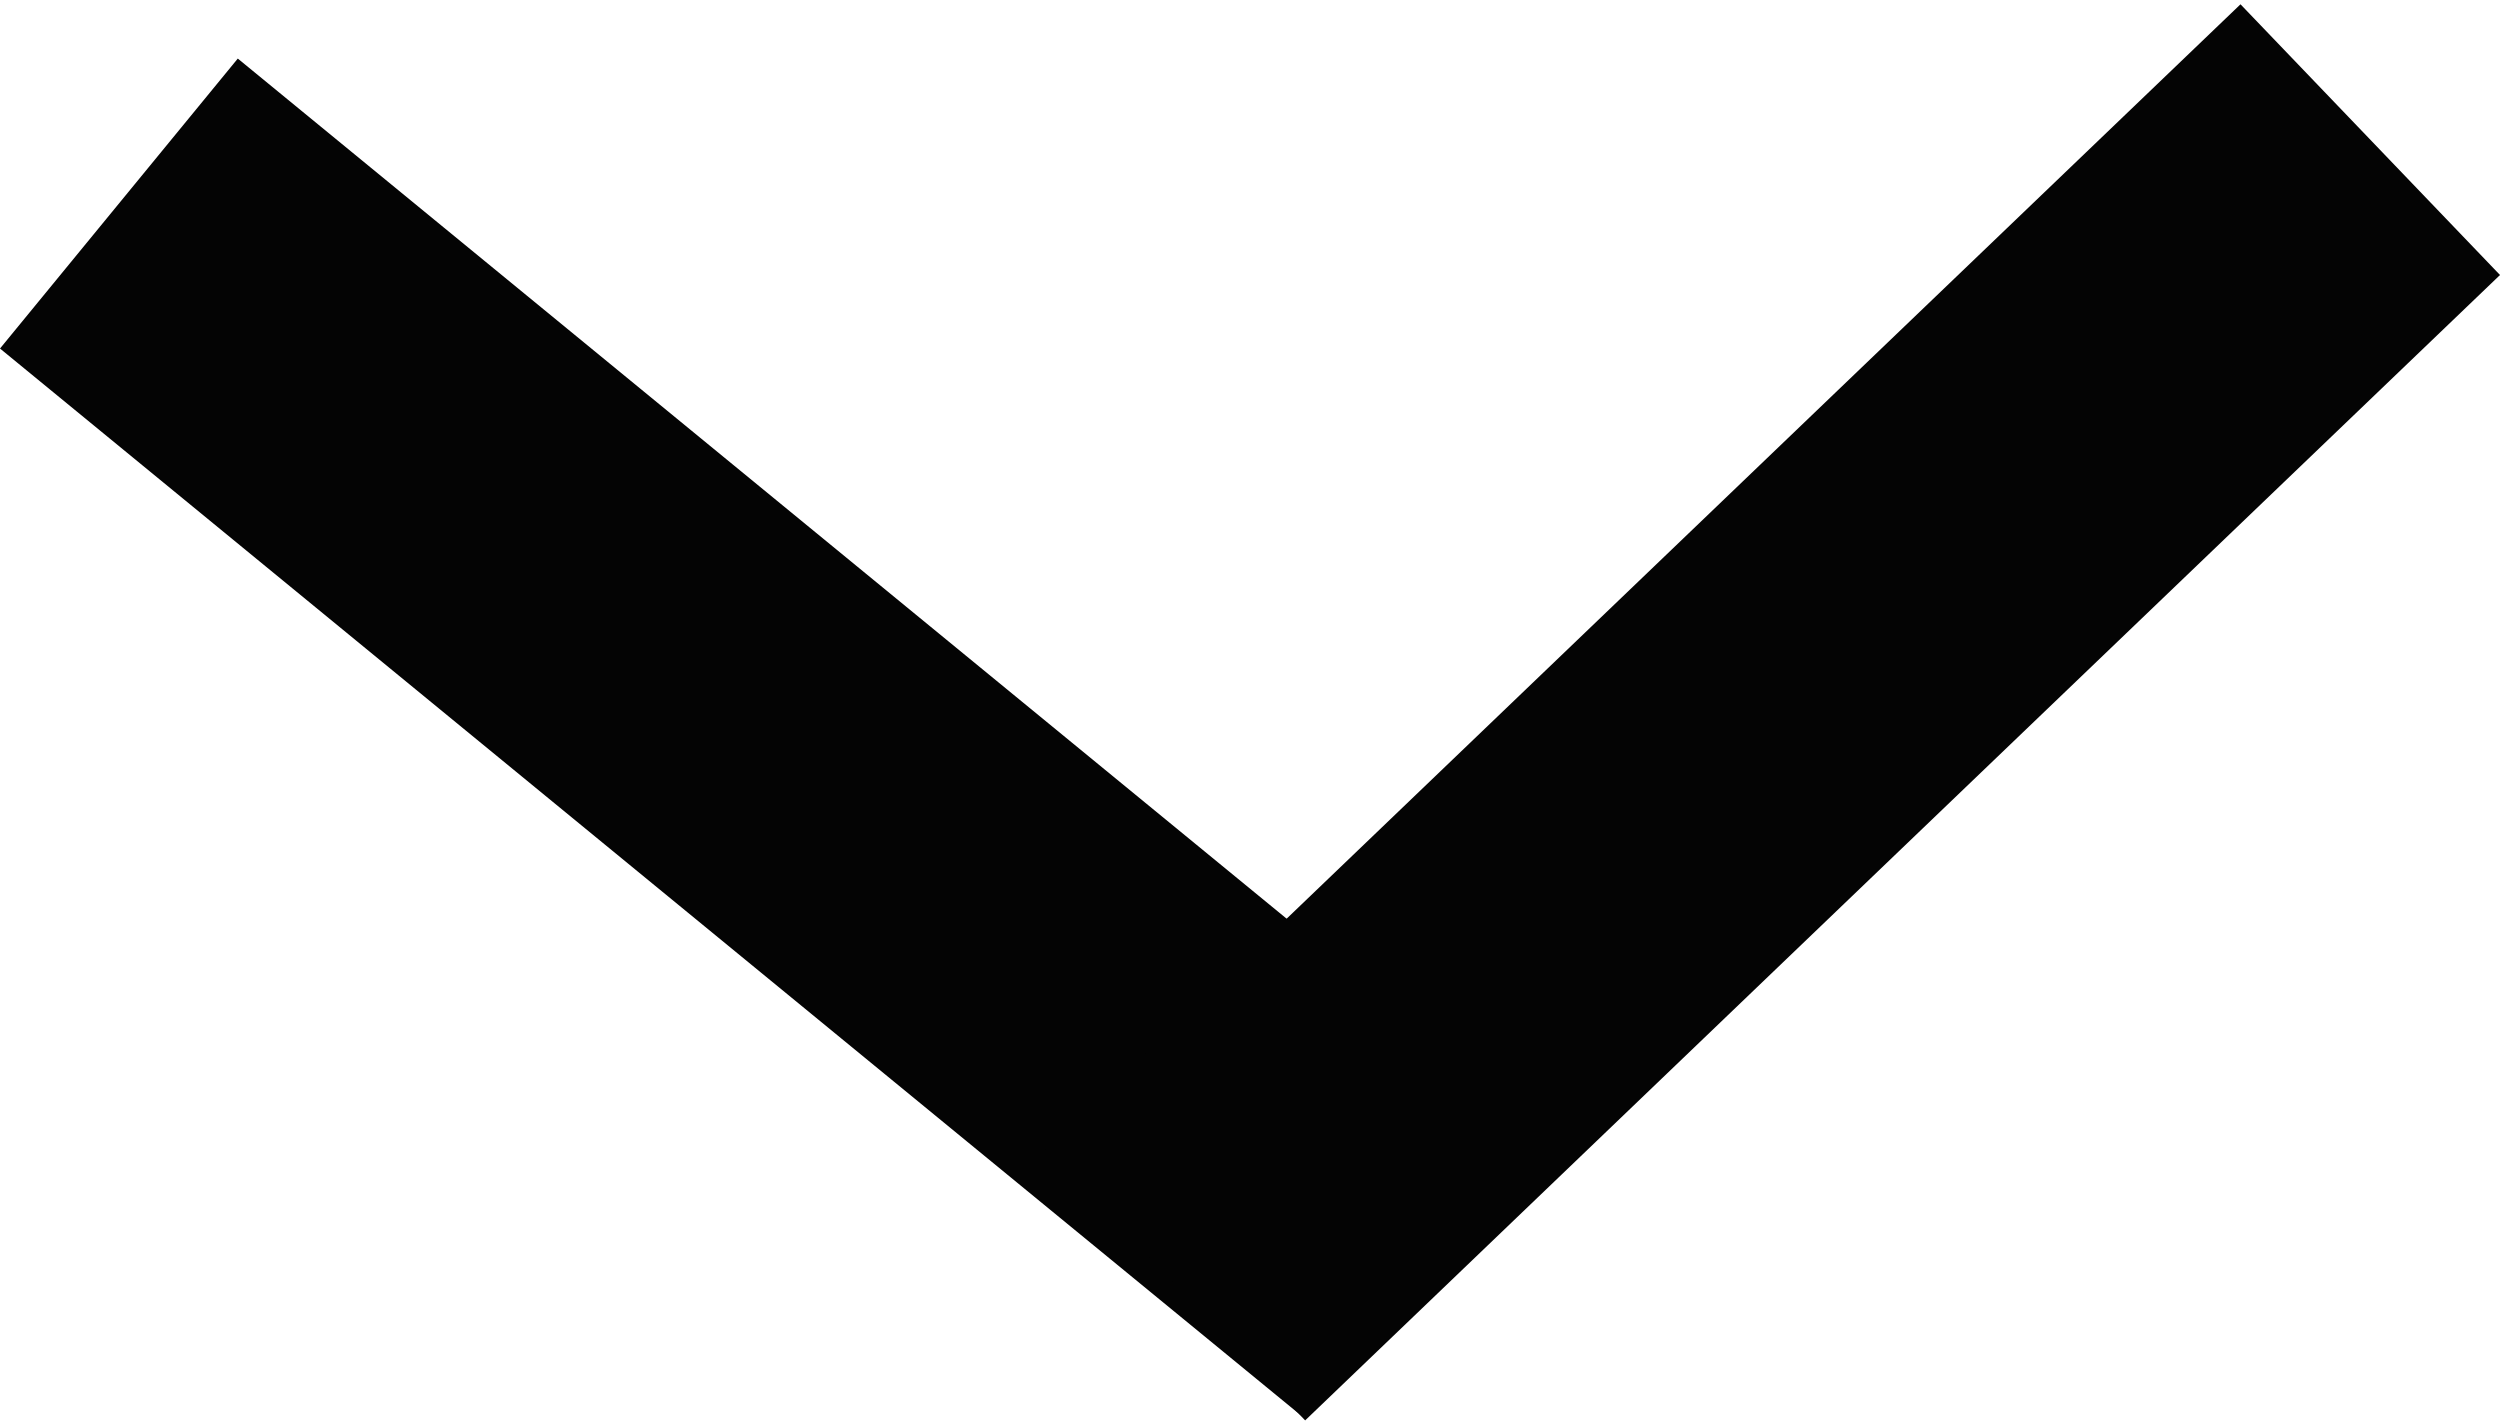
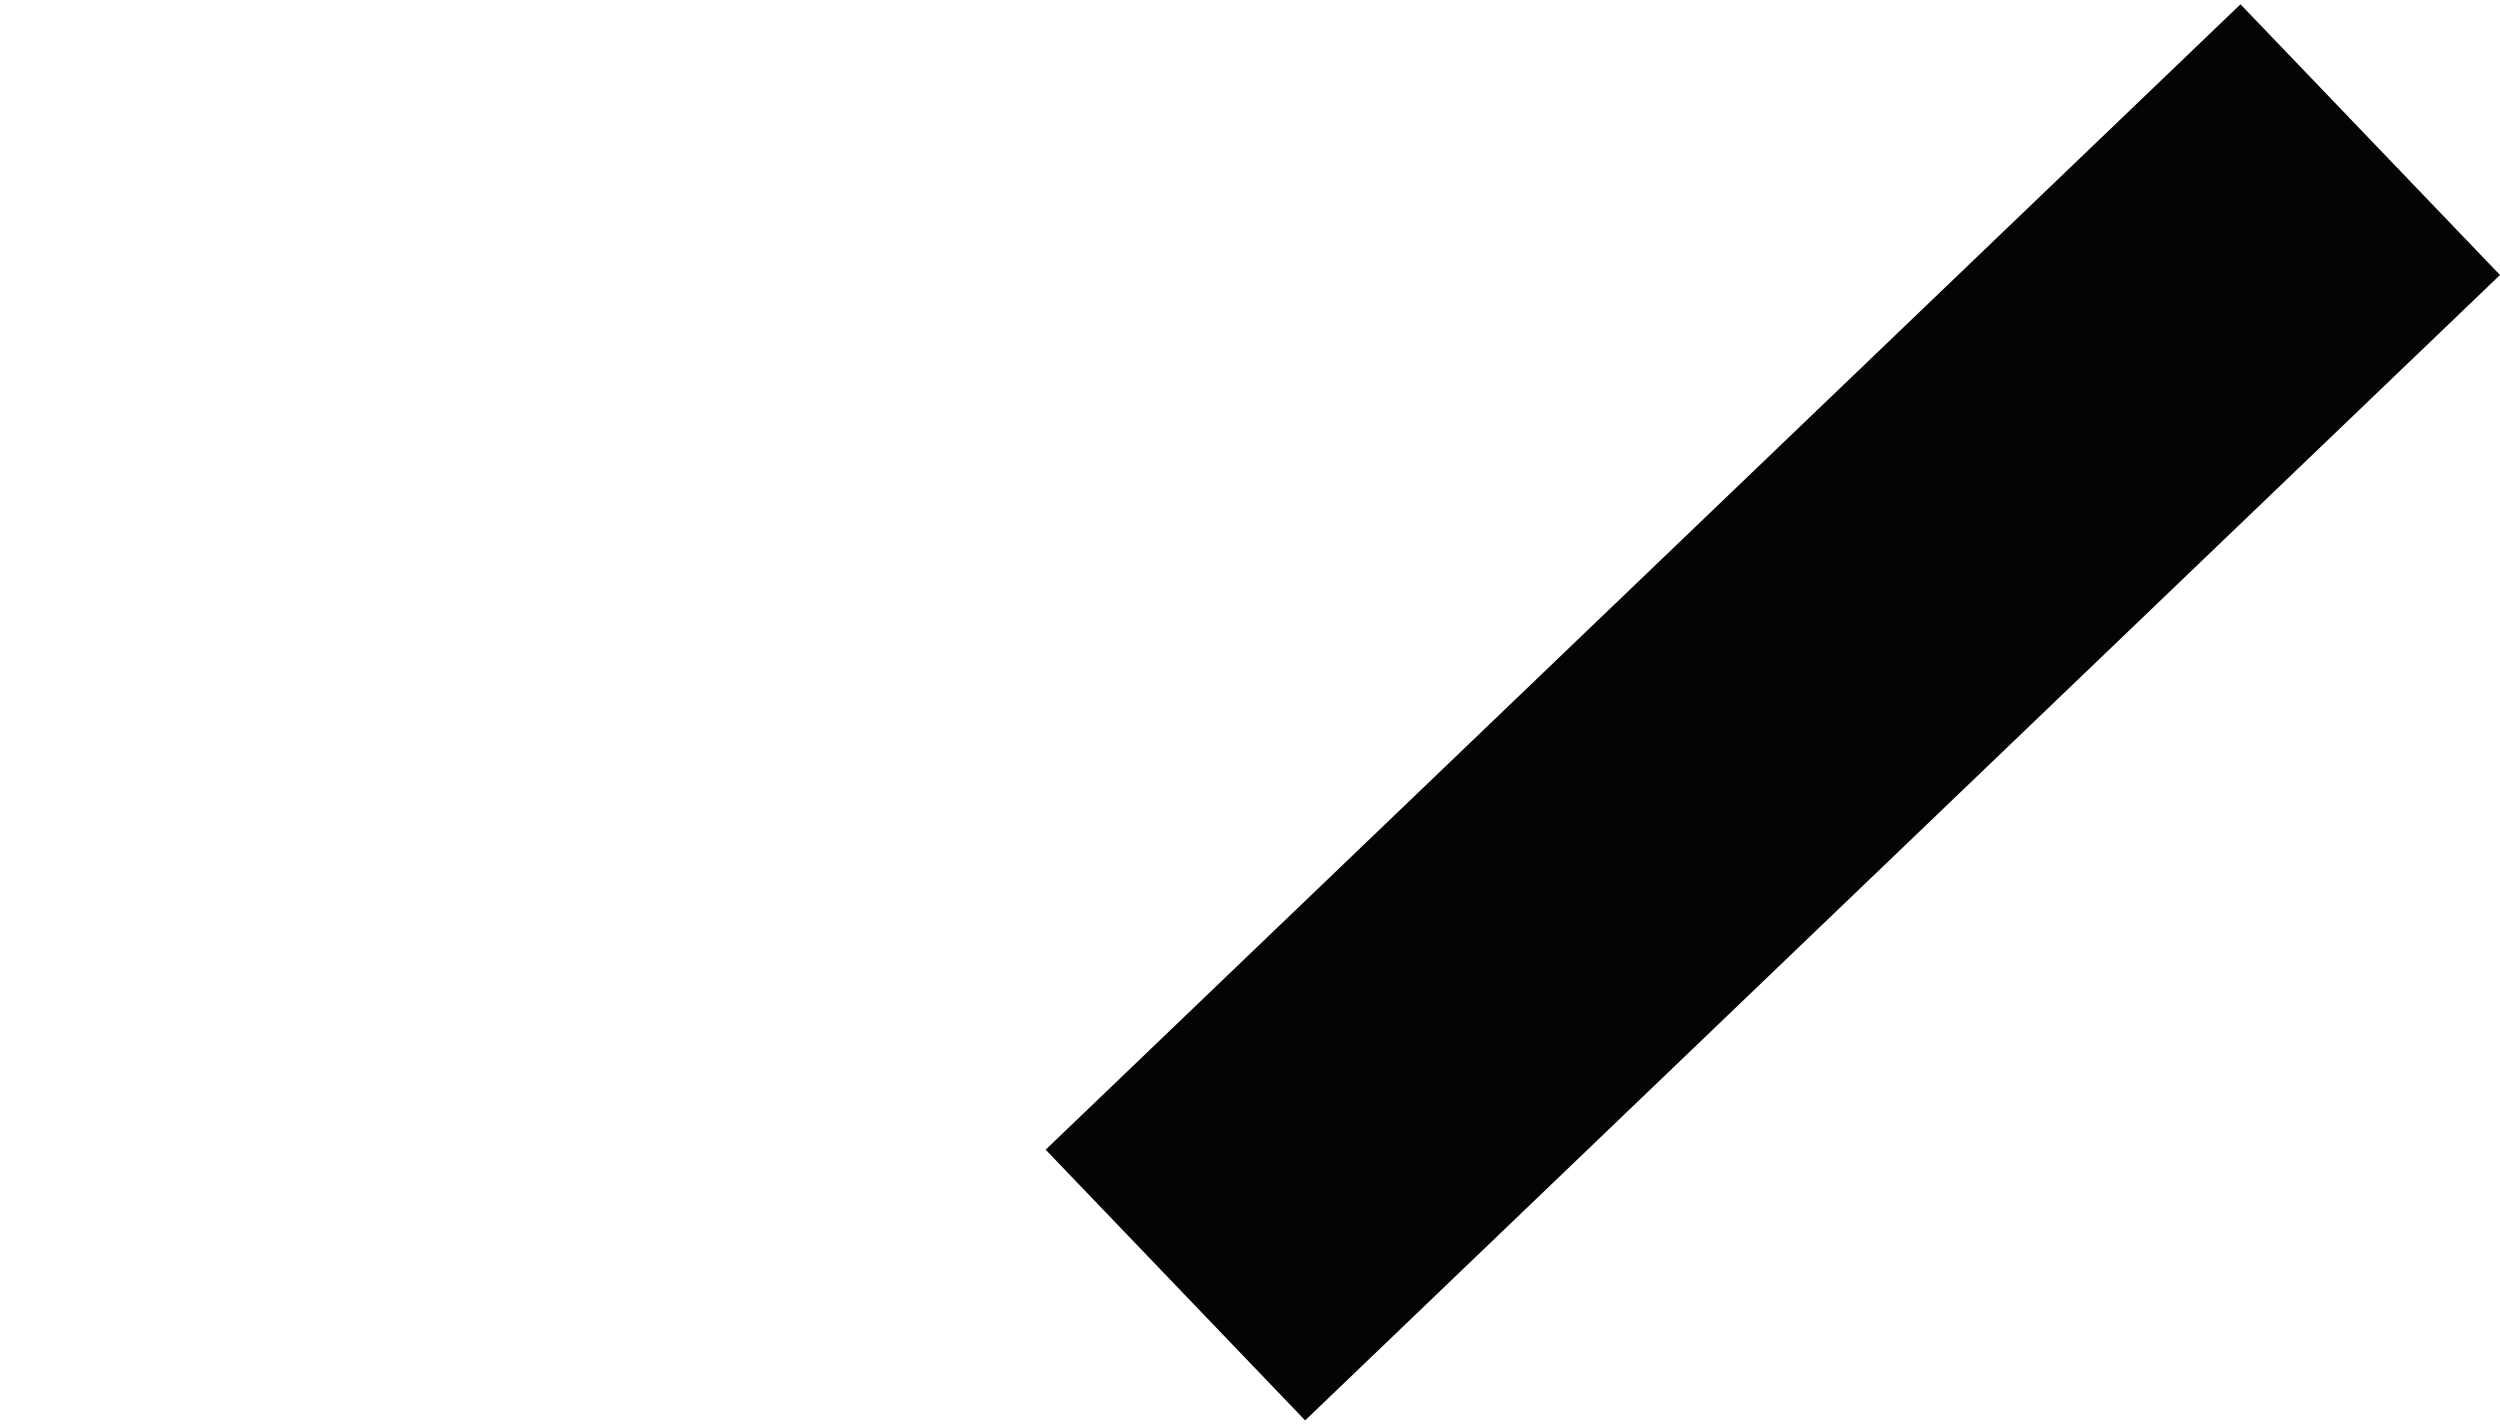
<svg xmlns="http://www.w3.org/2000/svg" width="100" height="57" viewBox="0 0 100 57" fill="none">
-   <line x1="4.756" y1="8.142" x2="56.881" y2="50.888" stroke="#040404" stroke-width="15" />
  <line x1="47.016" y1="51.402" x2="94.81" y2="5.586" stroke="#040404" stroke-width="15" />
</svg>